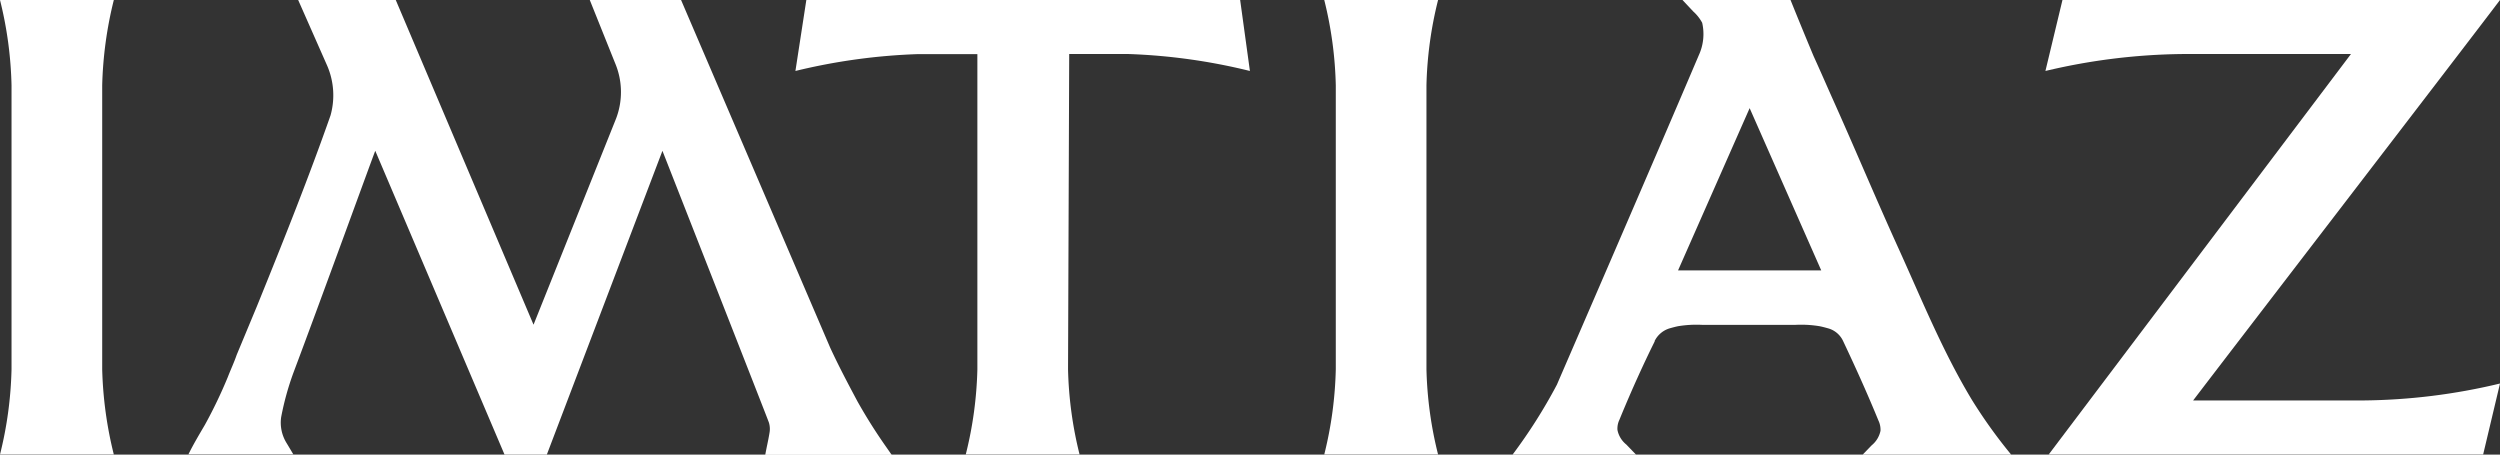
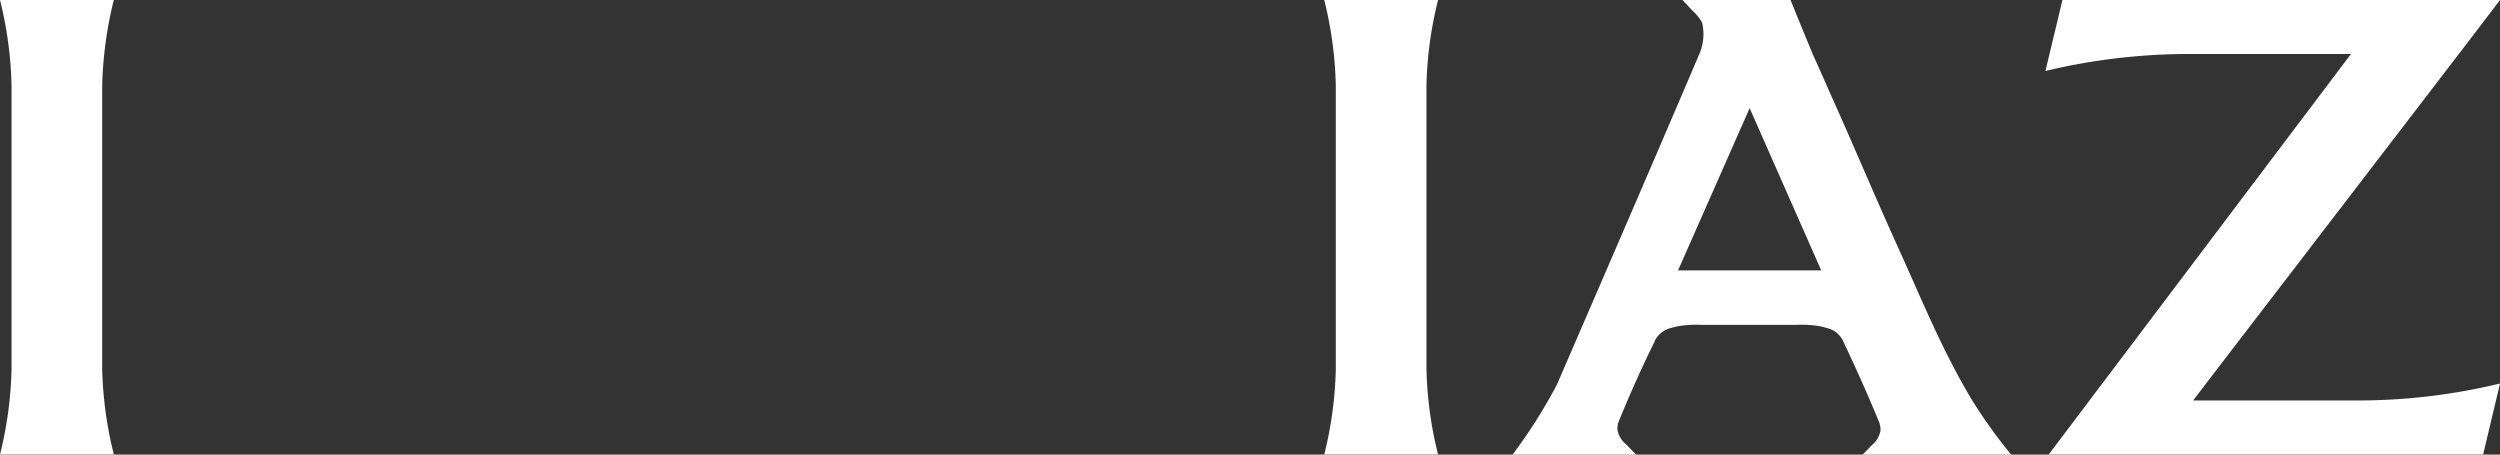
<svg xmlns="http://www.w3.org/2000/svg" viewBox="0 0 281.8 51.24">
  <rect x="0" y="0" width="281.8" height="51.24" fill="#333333" stroke="none" />
  <defs>
    <style>.cls-1{fill:#fff;}</style>
  </defs>
  <g id="Layer_2" data-name="Layer 2">
    <g id="Layer_1-2" data-name="Layer 1">
      <path class="cls-1" d="M279.9,51.23l1.9-8a68.43,68.43,0,0,1-15.46,1.91H247.21C251.12,40,277.59,5.57,281.8,0H232.48l-1.92,8A69.52,69.52,0,0,1,246,6.09h19L230.93,51.23Z" />
-       <path class="cls-1" d="M74.67,17s12,30.55,12,30.63a2.47,2.47,0,0,1,.06,1.21c-.13.81-.33,1.61-.47,2.43h14.25l-.57-.82a59.45,59.45,0,0,1-3.29-5.21c-1-1.88-2.09-3.92-3.08-6.07L76.77,0H66.48l2.84,7.08v0a8.39,8.39,0,0,1,.13,6.27L60.14,36.6,44.61,0h-11l3.29,7.45A8.42,8.42,0,0,1,37.26,13c-2.35,6.7-5.15,13.76-8.3,21.52L26.68,40c-.29.85-.69,1.69-1,2.5a53.21,53.21,0,0,1-2.58,5.38c-.69,1.18-1.29,2.18-1.86,3.33H33.06s-.4-.68-.77-1.29a4.38,4.38,0,0,1-.6-2.89h0A31.76,31.76,0,0,1,33.08,42c2.86-7.58,9.1-24.76,9.22-25L56.87,51.24h4.77Z" />
-       <path class="cls-1" d="M120.52,6.09c2,0,4.59,0,6.7,0A66.33,66.33,0,0,1,140.89,8L139.79,0H90.89L89.66,8A67.67,67.67,0,0,1,103.47,6.1c2.1,0,4.66,0,6.7,0V41.62a43.35,43.35,0,0,1-1.31,9.61h12.83a43.34,43.34,0,0,1-1.3-9.61Z" />
      <path class="cls-1" d="M1.3,9.62A43.51,43.51,0,0,0,0,0H12.83a44.12,44.12,0,0,0-1.31,9.62v32a44,44,0,0,0,1.31,9.61H0a43.34,43.34,0,0,0,1.3-9.61Z" />
      <path class="cls-1" d="M150.57,9.62A43.51,43.51,0,0,0,149.27,0H162.1a43.52,43.52,0,0,0-1.31,9.62v32a43.35,43.35,0,0,0,1.31,9.61H149.27a43.34,43.34,0,0,0,1.3-9.61Z" />
      <path class="cls-1" d="M189.15,30.48l8.07-18.29,8.07,18.29Zm-2.66,8A2.78,2.78,0,0,1,188.24,37c.32-.09.62-.17.91-.23a12.76,12.76,0,0,1,2.76-.15h10.43a12.72,12.72,0,0,1,2.76.15c.31.06.64.15,1,.25a2.64,2.64,0,0,1,1.64,1.39c1,2.12,2.52,5.38,4,9a2.4,2.4,0,0,1,.23,1.15,2.87,2.87,0,0,1-1,1.64l-1.09,1.13h16.89a56.83,56.83,0,0,1-4.45-6.18C219,39.67,216.6,33.72,214,28S209,16.53,206.43,10.82c-.67-1.51-1.32-3-2-4.49-.74-1.76-2.07-5-2.6-6.33H189.65l1.22,1.3a4.68,4.68,0,0,1,1,1.27,5.7,5.7,0,0,1-.37,3.63c-5.73,13.46-15.26,35.42-16,37.15a59.24,59.24,0,0,1-5,7.89h13.91l-1.09-1.13a2.8,2.8,0,0,1-1-1.64,2.28,2.28,0,0,1,.22-1.15c1.42-3.48,2.91-6.7,4-8.88" />
    </g>
  </g>
</svg>